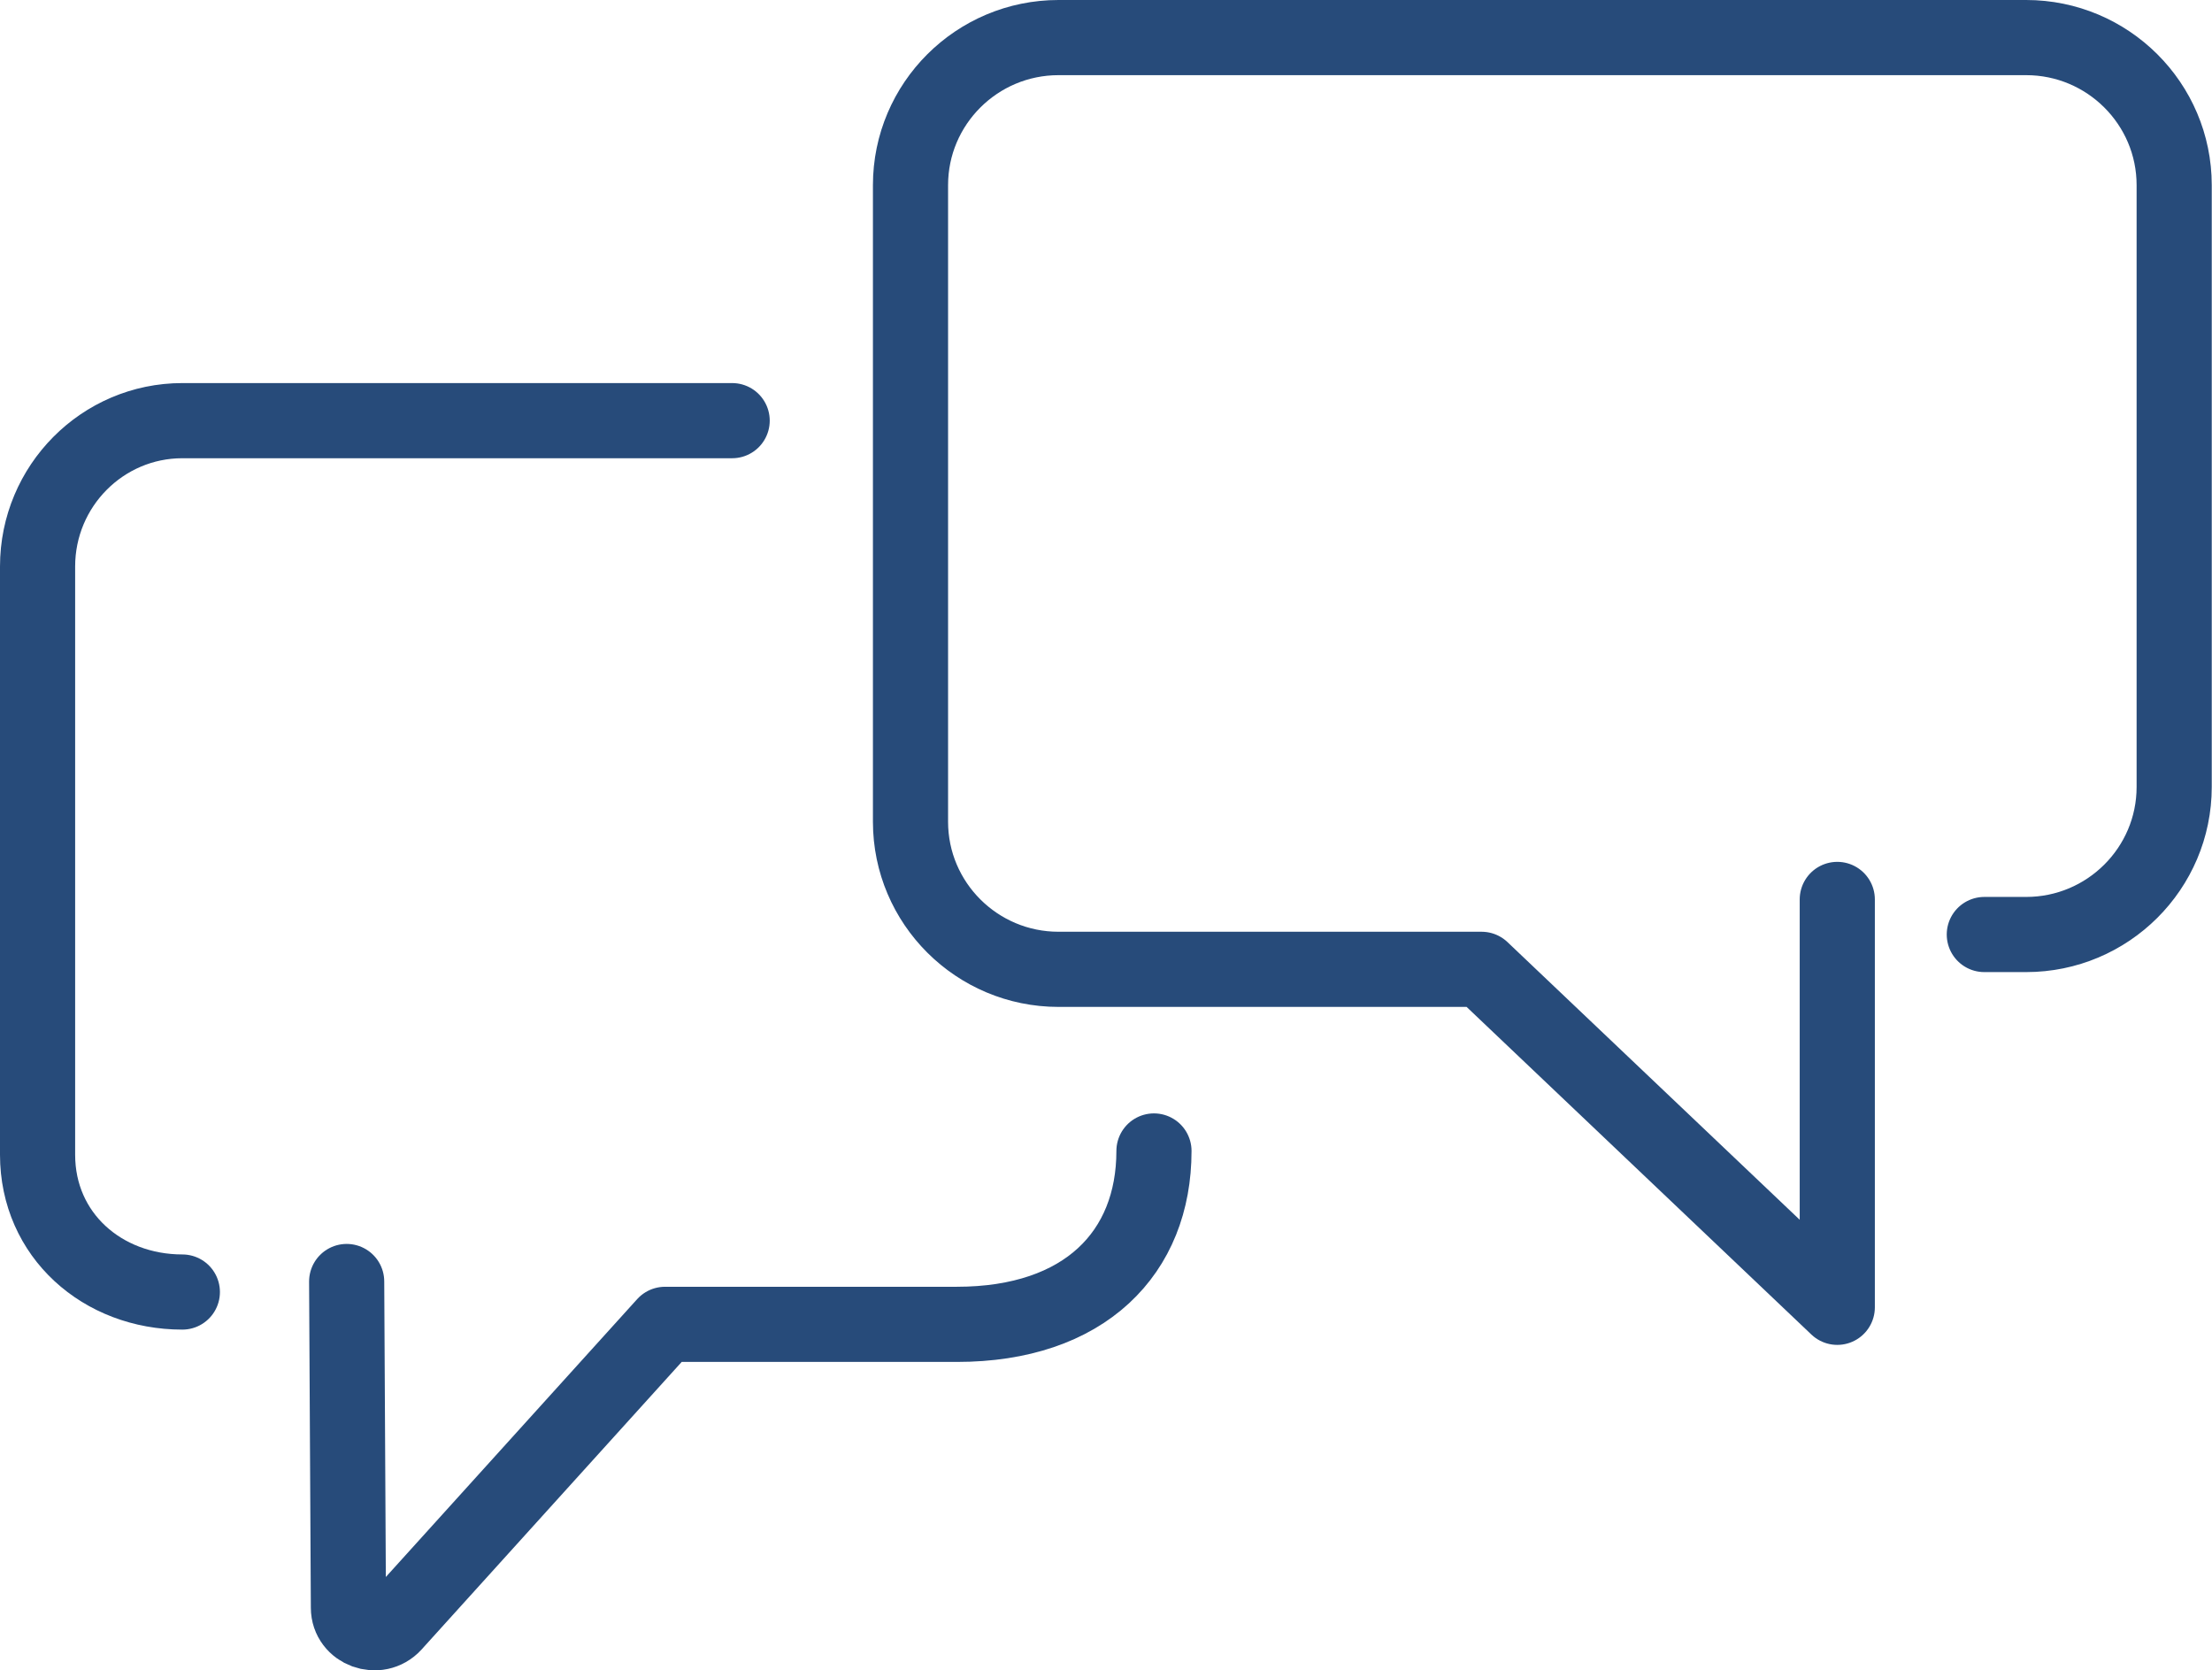
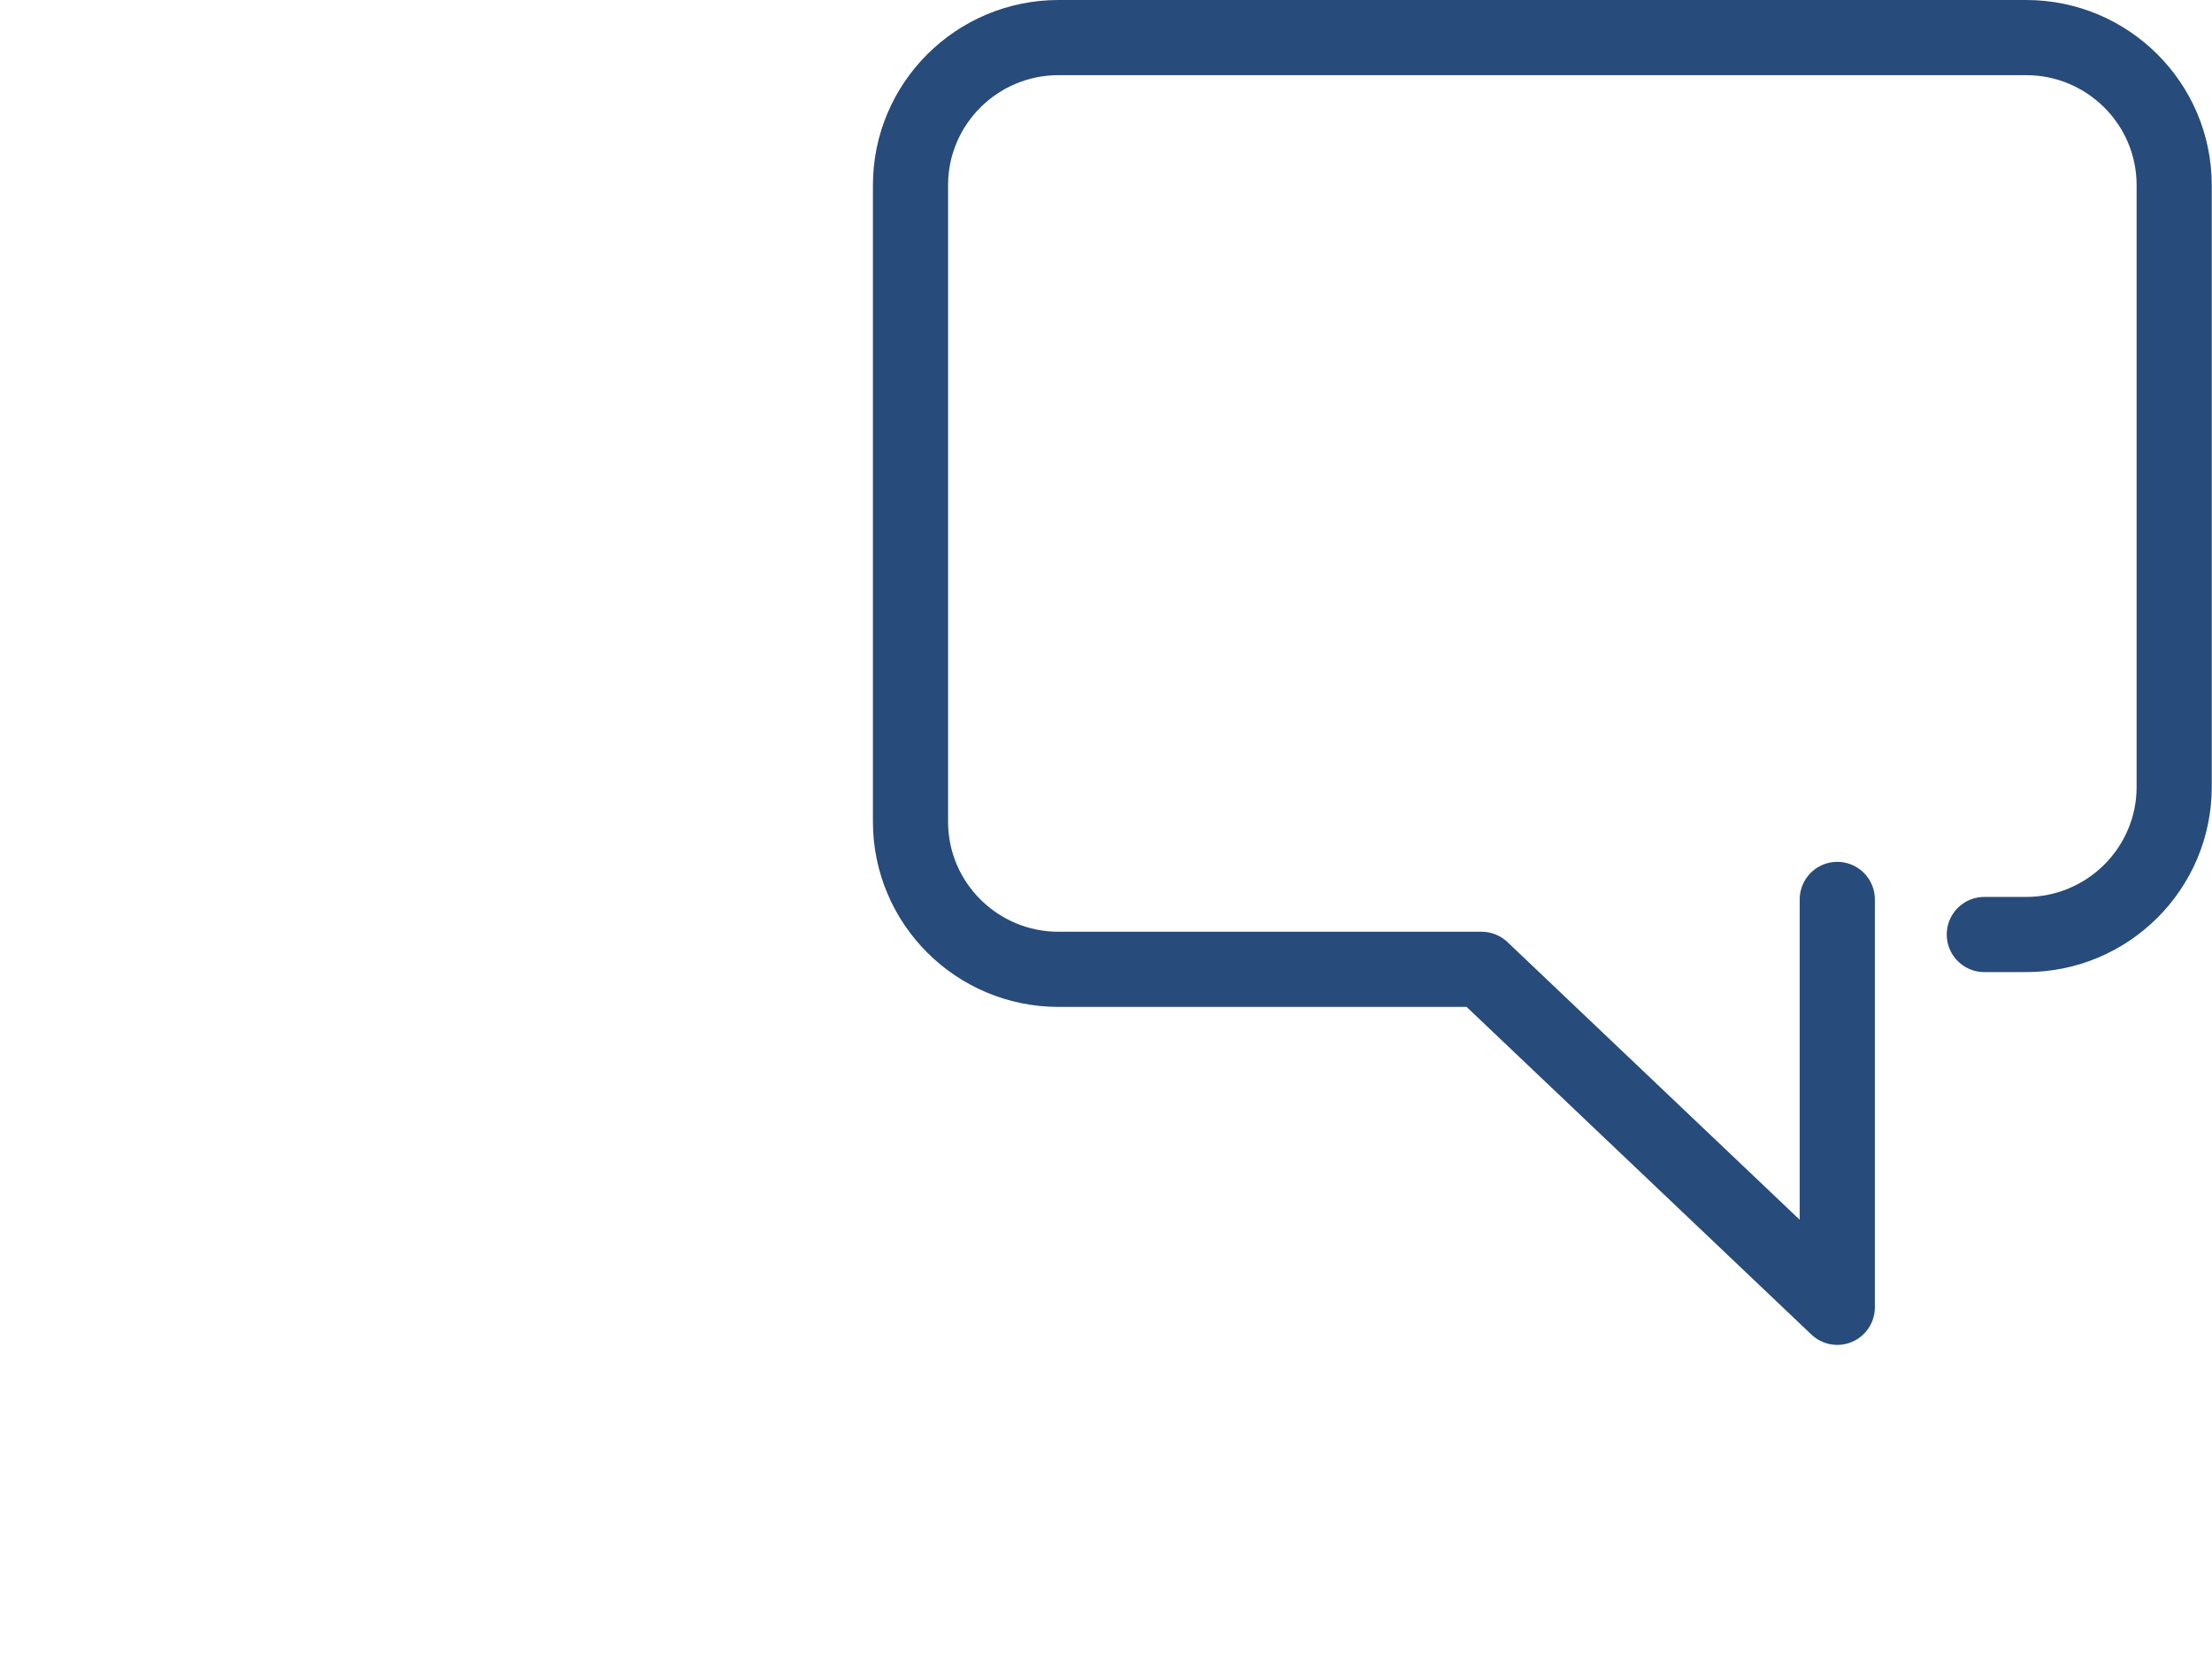
<svg xmlns="http://www.w3.org/2000/svg" id="Ebene_1" width="88.31" height="66.67" viewBox="0 0 88.31 66.67">
  <defs>
    <style>.cls-1{fill:none;stroke:#274b7a;stroke-linecap:round;stroke-linejoin:round;stroke-width:3px;}</style>
  </defs>
  <path class="cls-1" d="m73.35,35.9v16.28l-14.2-13.49h-16.89c-3.26,0-5.91-2.64-5.91-5.89V7.39c0-3.25,2.65-5.89,5.91-5.89h38.63c3.26,0,5.91,2.64,5.91,5.89v24.02c0,3.25-2.65,5.89-5.91,5.89h-1.67" />
-   <path class="cls-1" d="m13.84,51.15l.07,13.02c0,.92,1.18,1.35,1.81.66l10.83-11.97h11.65c5.11,0,7.87-2.86,7.87-6.92" />
-   <path class="cls-1" d="m29.23,16.79H7.28c-3.19,0-5.78,2.61-5.78,5.82v23.48c0,3.21,2.59,5.48,5.78,5.48" />
</svg>